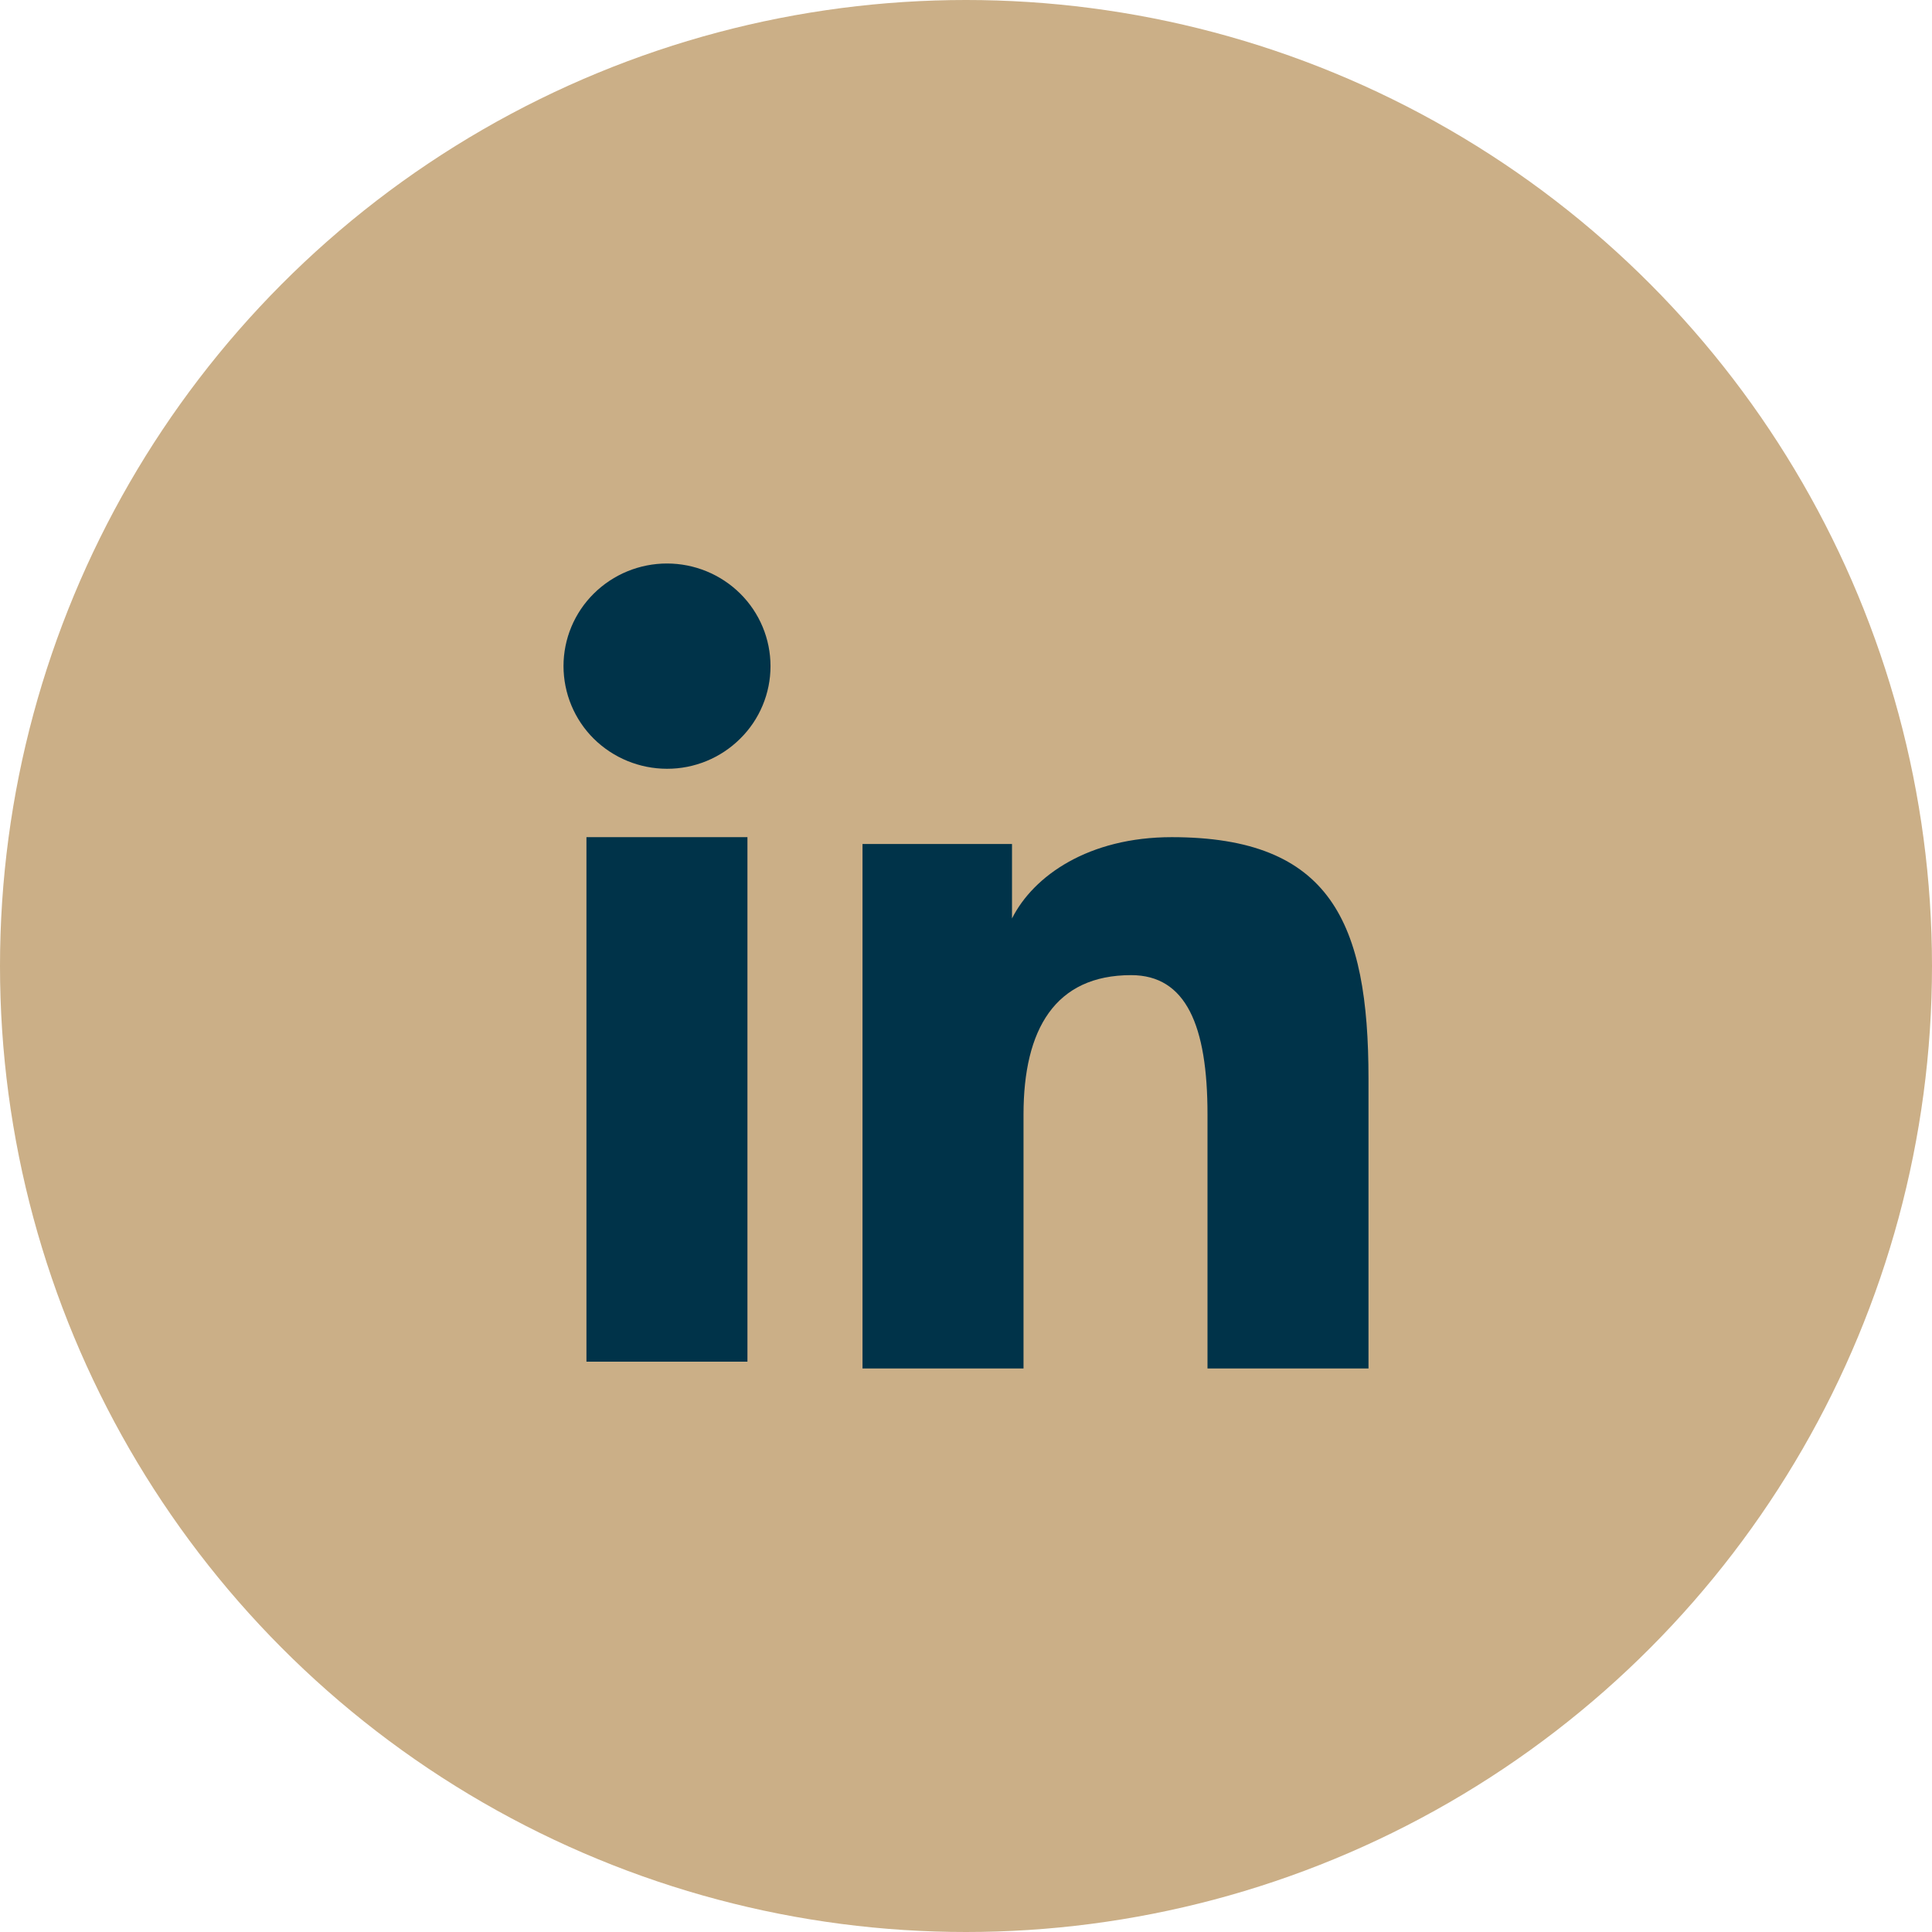
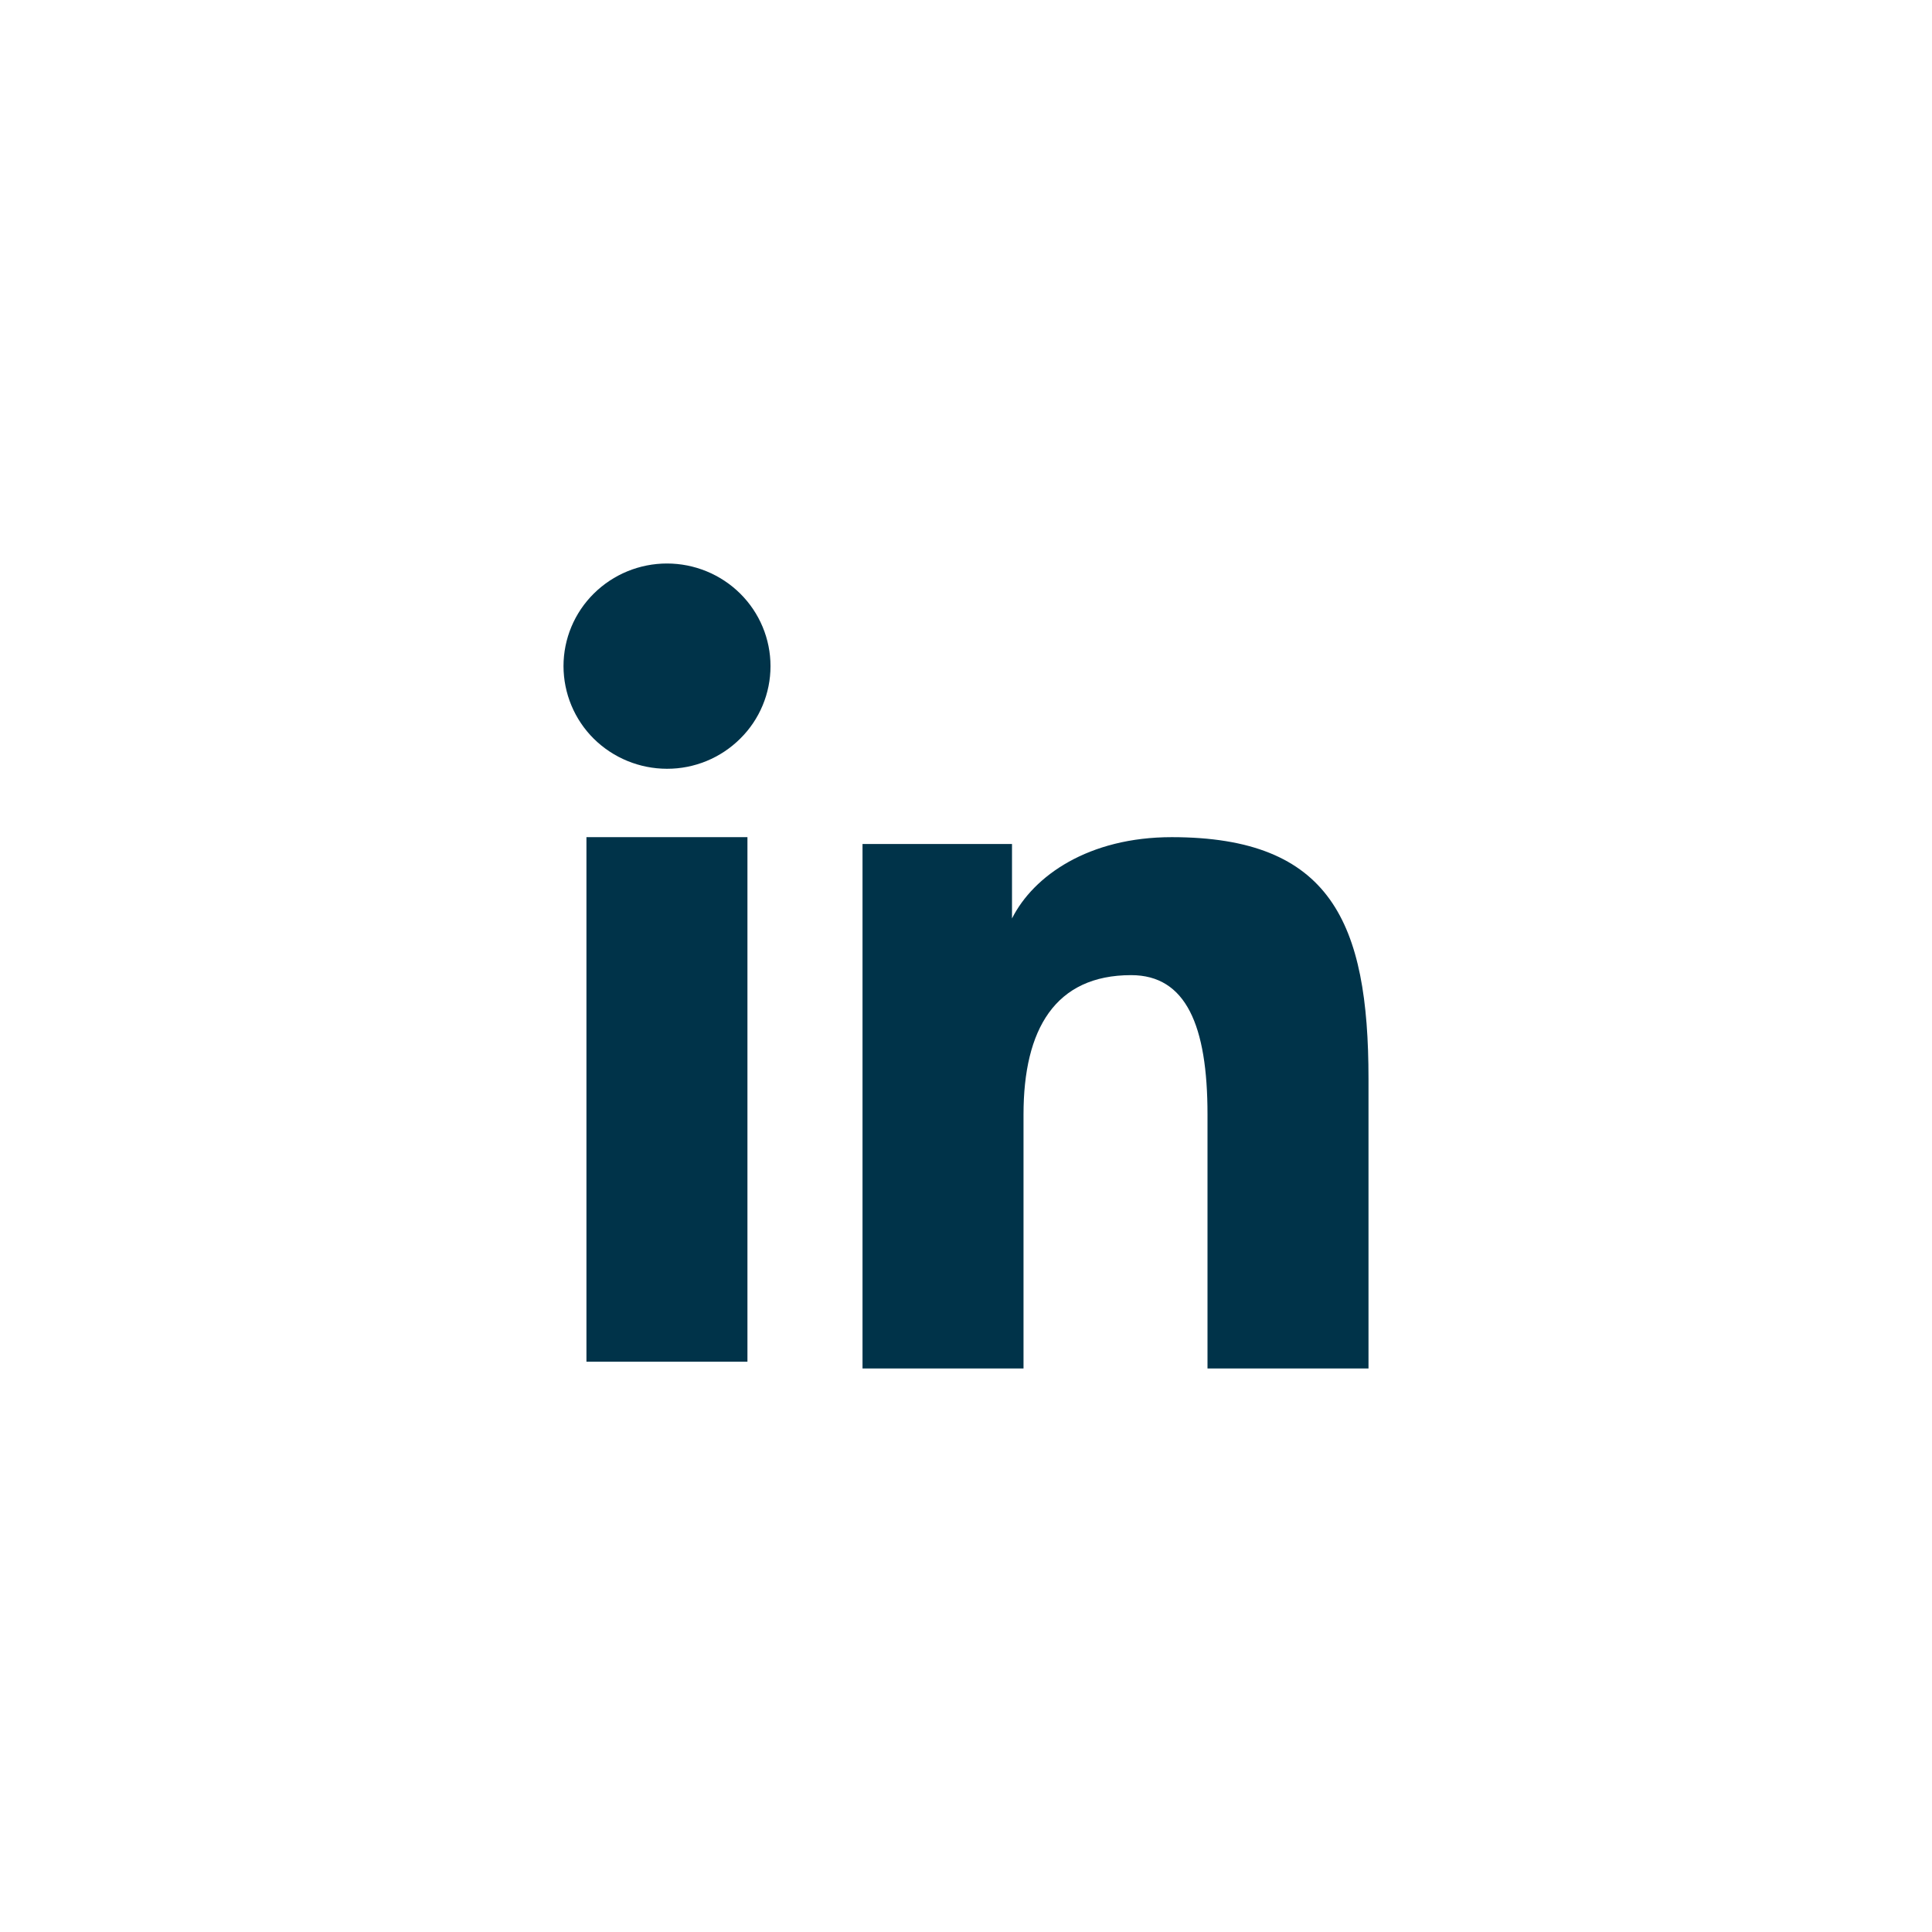
<svg xmlns="http://www.w3.org/2000/svg" width="48" height="48" viewBox="0 0 48 48" fill="none">
-   <circle cx="24" cy="24" r="24" fill="#CBAF87" />
  <path fill-rule="evenodd" clip-rule="evenodd" d="M21.429 20.969H25.143V22.819C25.678 21.755 27.05 20.799 29.111 20.799C33.062 20.799 34 22.917 34 26.803V34H30V27.688C30 25.475 29.465 24.227 28.103 24.227C26.214 24.227 25.429 25.572 25.429 27.687V34H21.429V20.969ZM14.57 33.83H18.57V20.799H14.57V33.83ZM19.143 16.55C19.143 16.885 19.077 17.217 18.947 17.527C18.818 17.836 18.629 18.116 18.39 18.352C17.906 18.833 17.252 19.102 16.57 19.1C15.889 19.099 15.236 18.831 14.752 18.353C14.514 18.117 14.325 17.836 14.196 17.526C14.067 17.217 14.001 16.885 14 16.55C14 15.873 14.27 15.225 14.753 14.747C15.237 14.268 15.89 14 16.571 14C17.253 14 17.907 14.269 18.39 14.747C18.872 15.225 19.143 15.873 19.143 16.55Z" fill="#003349" />
</svg>